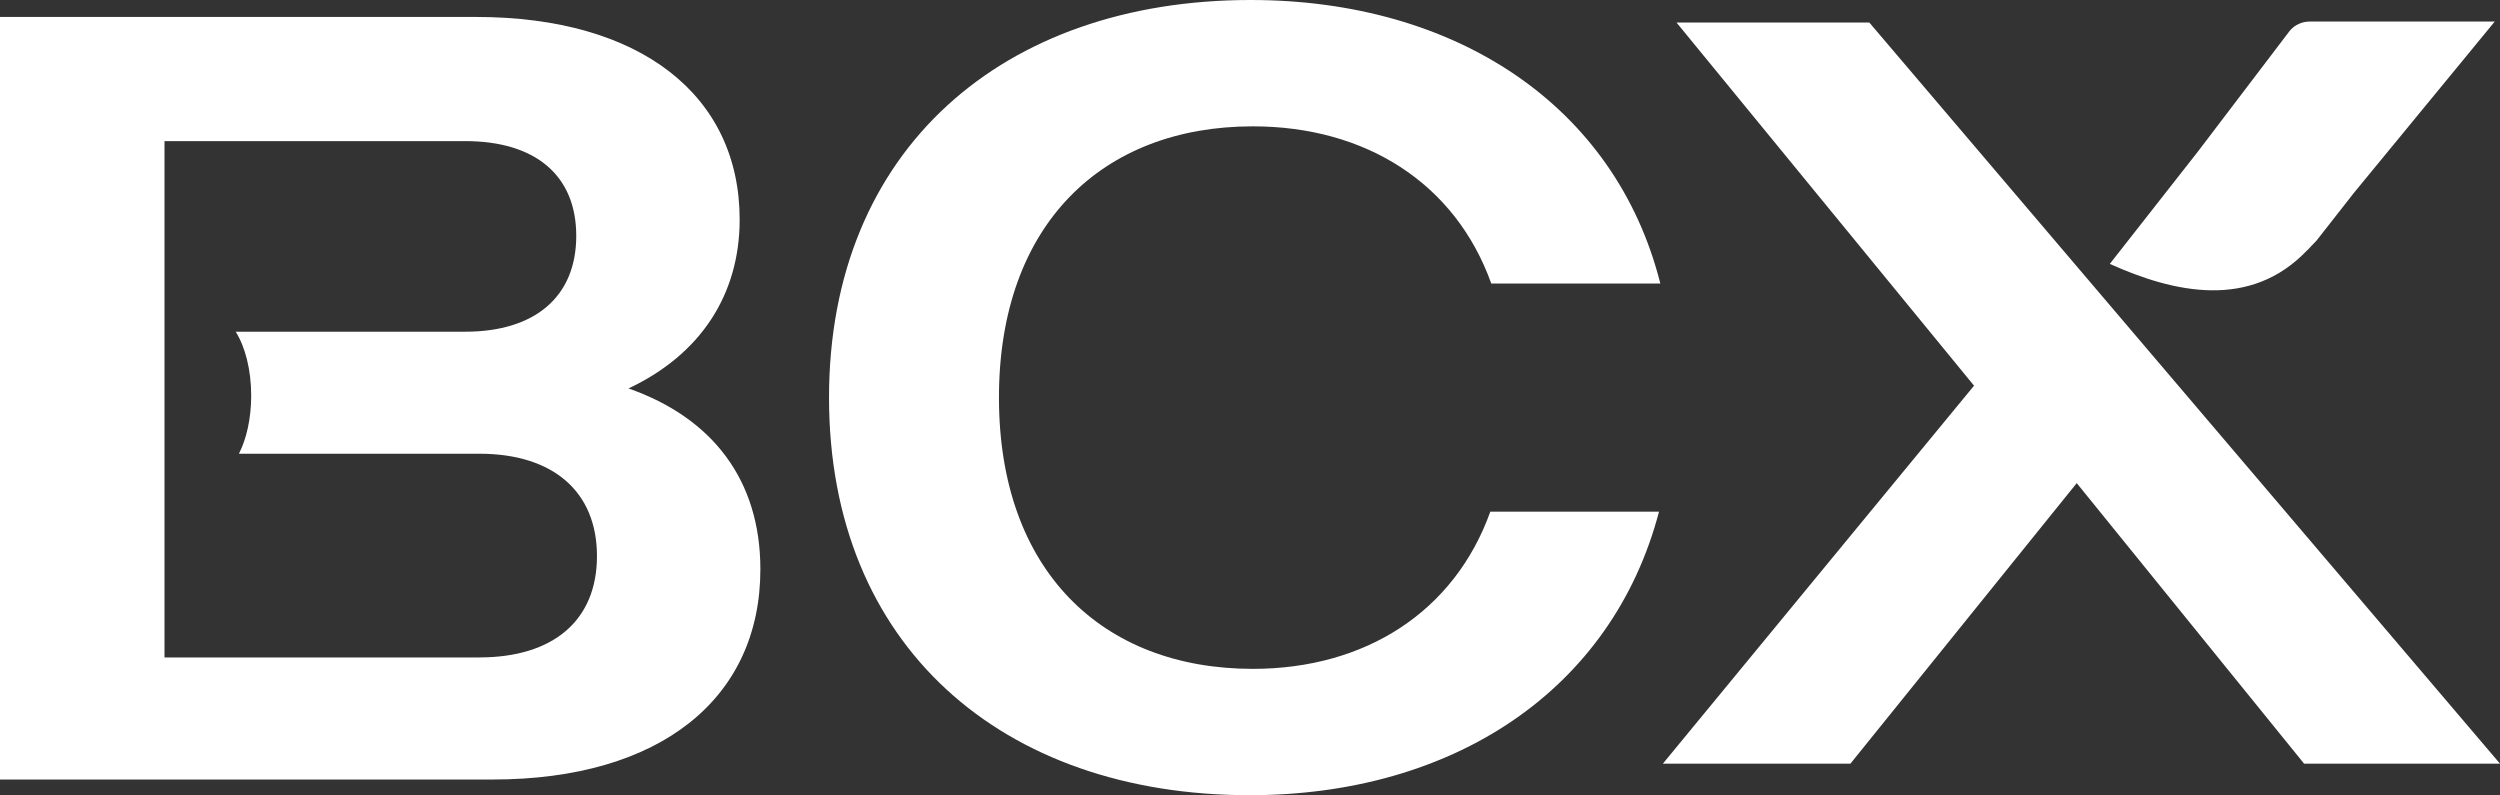
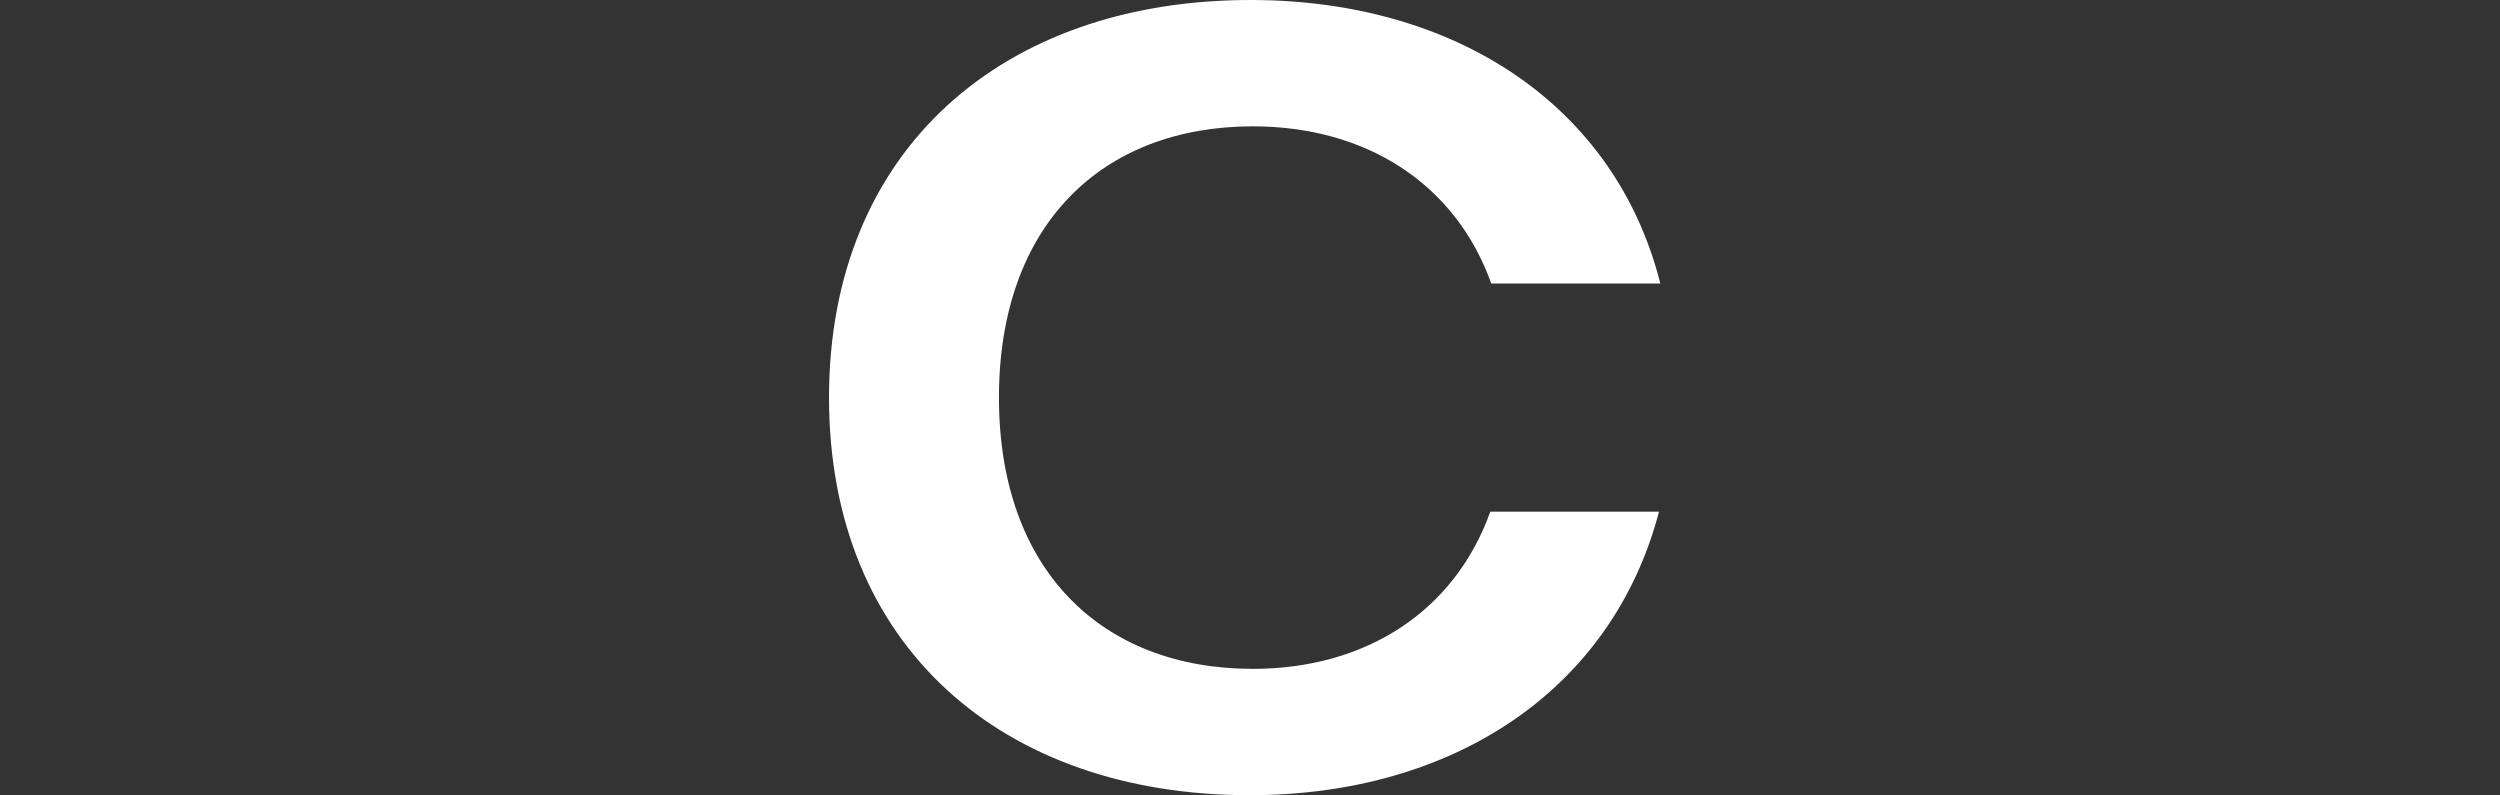
<svg xmlns="http://www.w3.org/2000/svg" id="Layer_2" viewBox="0 0 570.67 181.53">
  <rect x="0" y="0" width="570.67" height="181.53" fill="#333333" stroke="none" />
  <defs>
    <style>
      .cls-1 {
        fill: #fff;
      }
    </style>
  </defs>
  <g id="Layer_1-2" data-name="Layer_1">
    <g>
      <path class="cls-1" d="M340.19,116.8c-8.2,22.86-28.53,35.88-54.22,35.88-34.32,0-57.94-22.38-57.94-61.92s23.62-61.92,57.94-61.92c25.7,0,46.22,12.92,54.44,35.88h38.59C368.71,23.93,332.09,0,285.47,0c-56.45,0-96.23,34.07-96.23,90.76s39.54,90.76,95.99,90.76c46.58,0,82.78-24.03,93.47-64.72h-38.51Z" />
      <g>
-         <path class="cls-1" d="M526.69,57.12l2.13-2.24,8.58-10.95,27.1-32.96s.03,0,.05,0c0,0,0-.07,0-.07l4.92-5.98h-42.22c-1.75,0-3.45.75-4.57,2.11,0,0-.01.02-.02.02l-20.98,27.59-20.08,25.6c14.57,6.57,32.09,10.55,45.07-3.13Z" />
-         <polygon class="cls-1" points="476.57 63.75 476.57 63.75 426.7 5.14 382.69 5.14 450.61 88.04 379.58 174.32 422.39 174.32 474.05 110.28 525.95 174.32 570.67 174.32 476.57 63.75" />
-       </g>
-       <path class="cls-1" d="M143.48,88.66c16.41-7.71,25.36-21.39,25.36-38.54,0-28.35-22.63-46.25-60.18-46.25H0v174.07h112.4c38.54,0,61.17-18.65,61.17-47.99,0-20.39-10.94-34.56-30.09-41.28ZM109.41,150.08H37.55V32.21h68.63c15.91,0,25.36,7.71,25.36,21.63s-9.45,21.88-25.36,21.88h-52.38c2.15,3.4,3.54,8.66,3.54,14.58,0,5.2-1.07,9.9-2.8,13.27h54.87c16.91,0,26.86,8.7,26.86,23.37s-9.95,23.13-26.86,23.13Z" />
+         </g>
    </g>
  </g>
</svg>